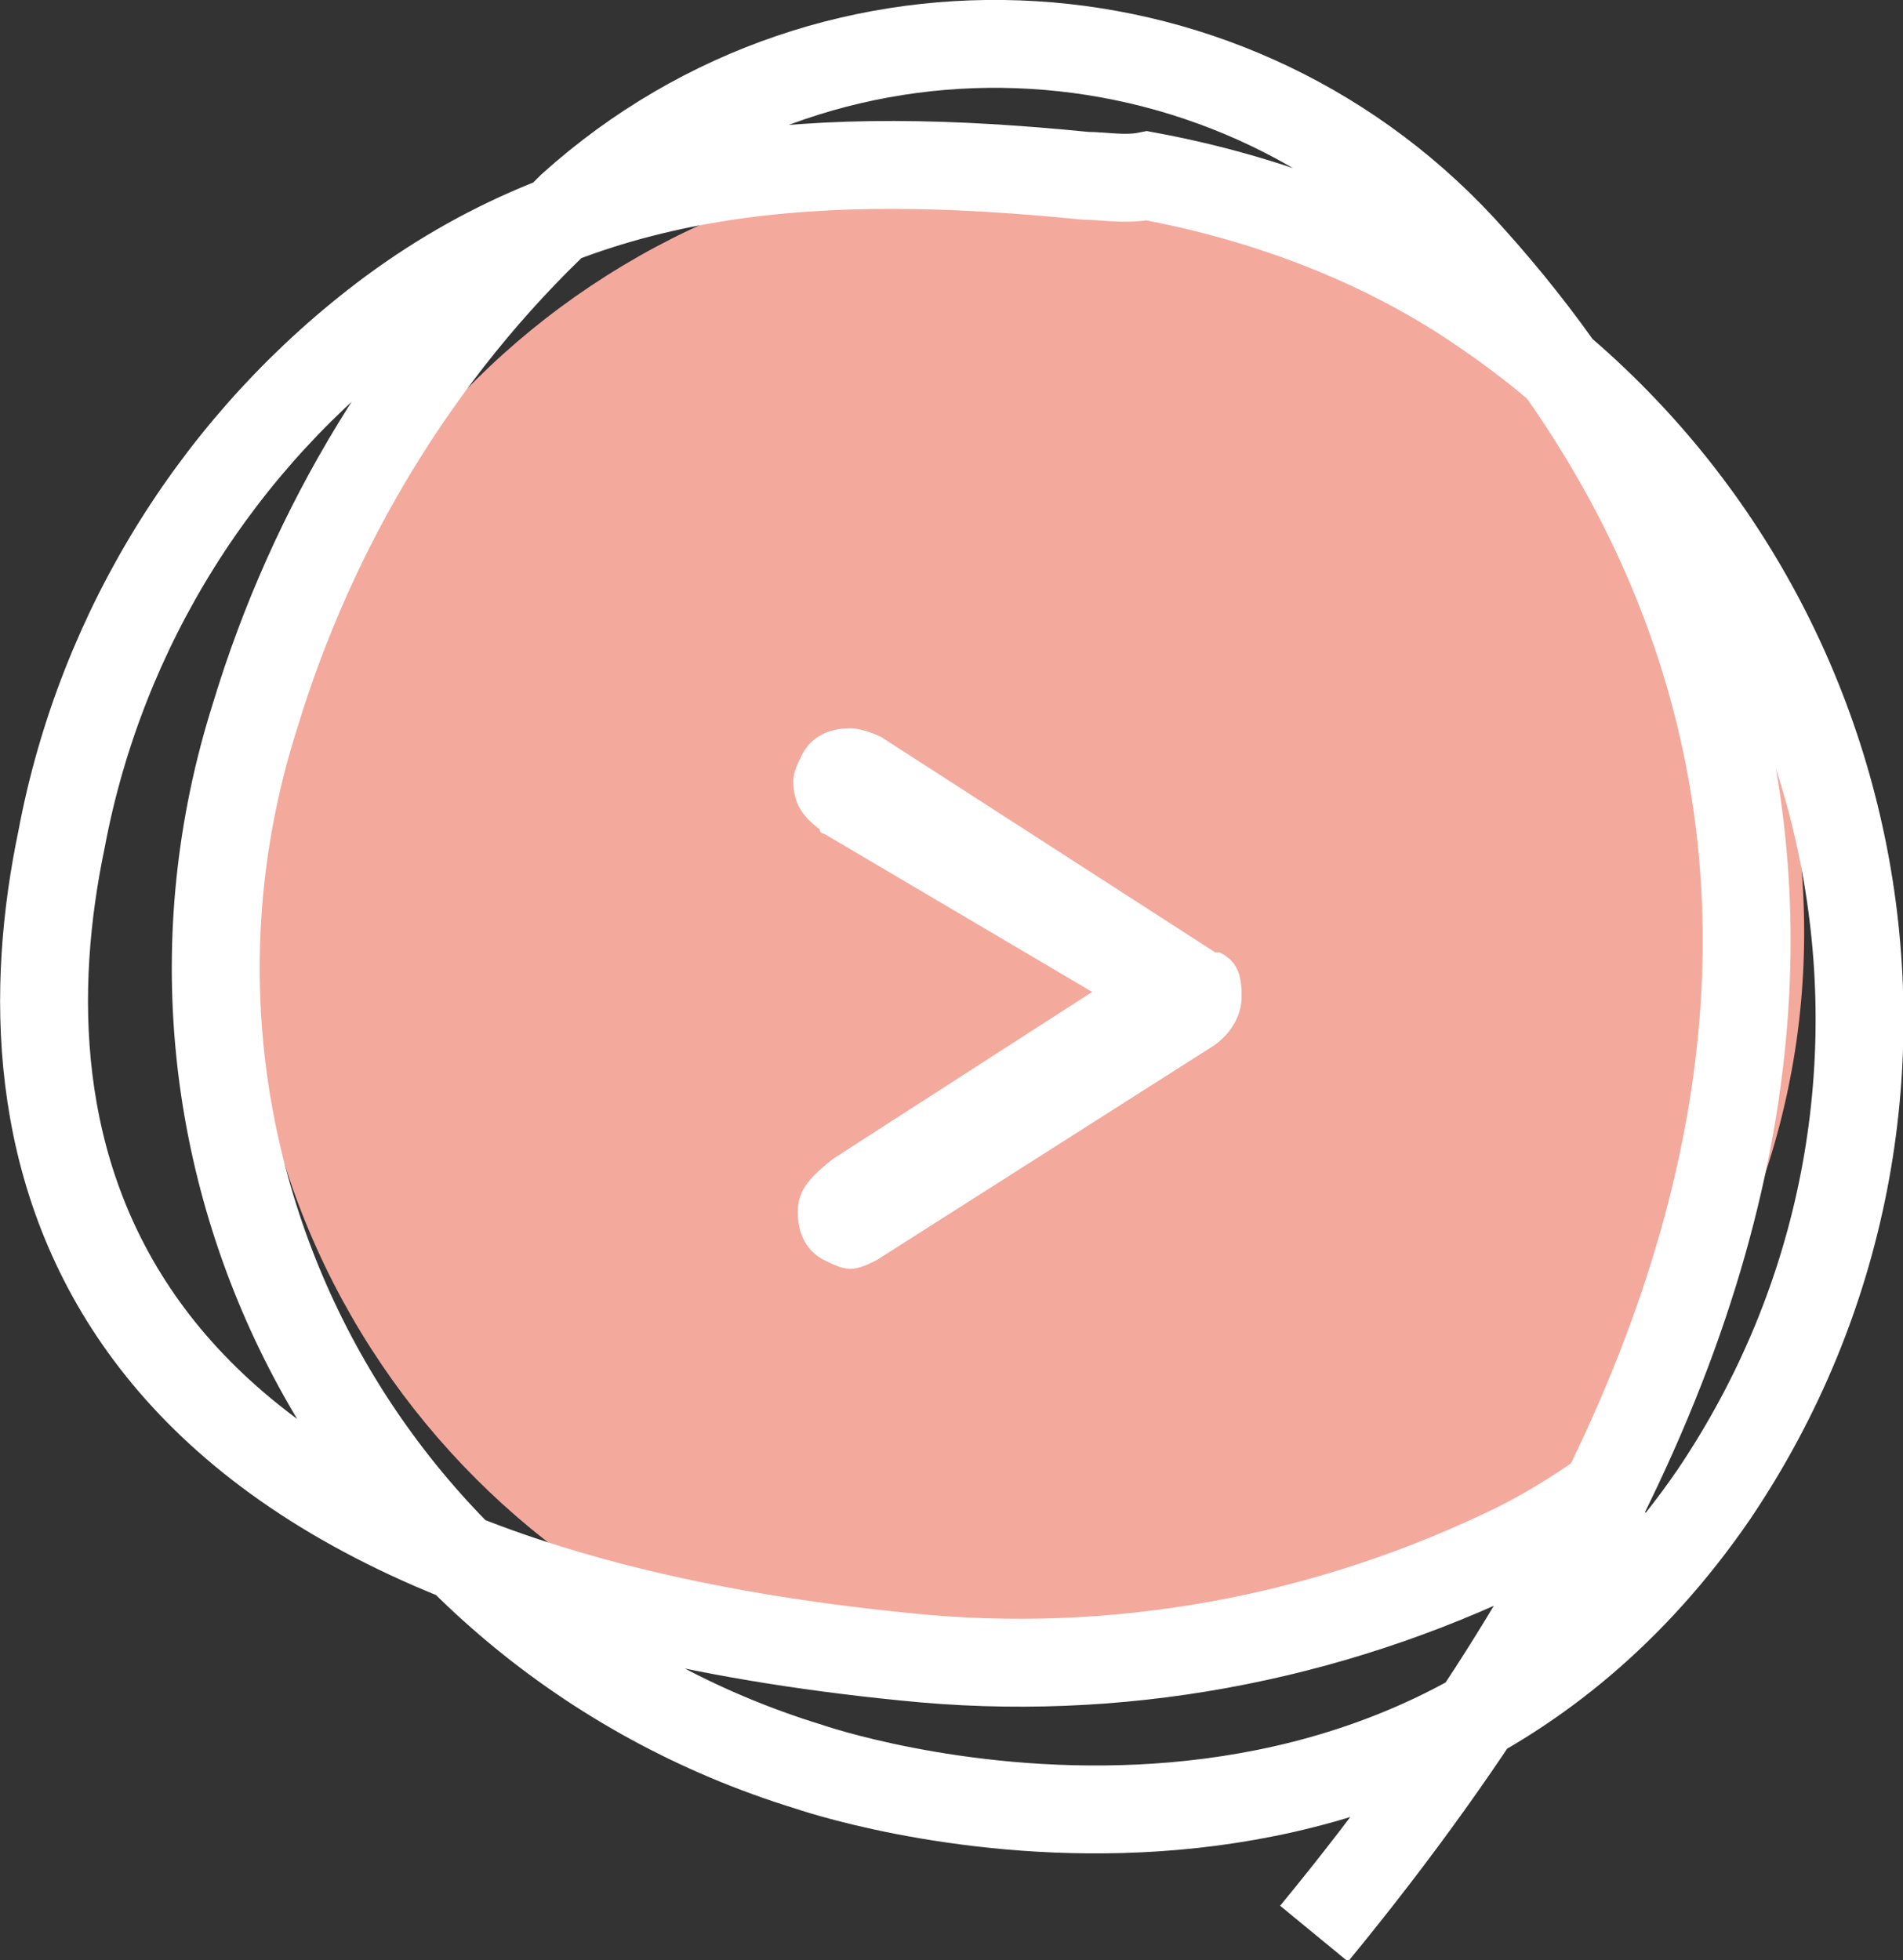
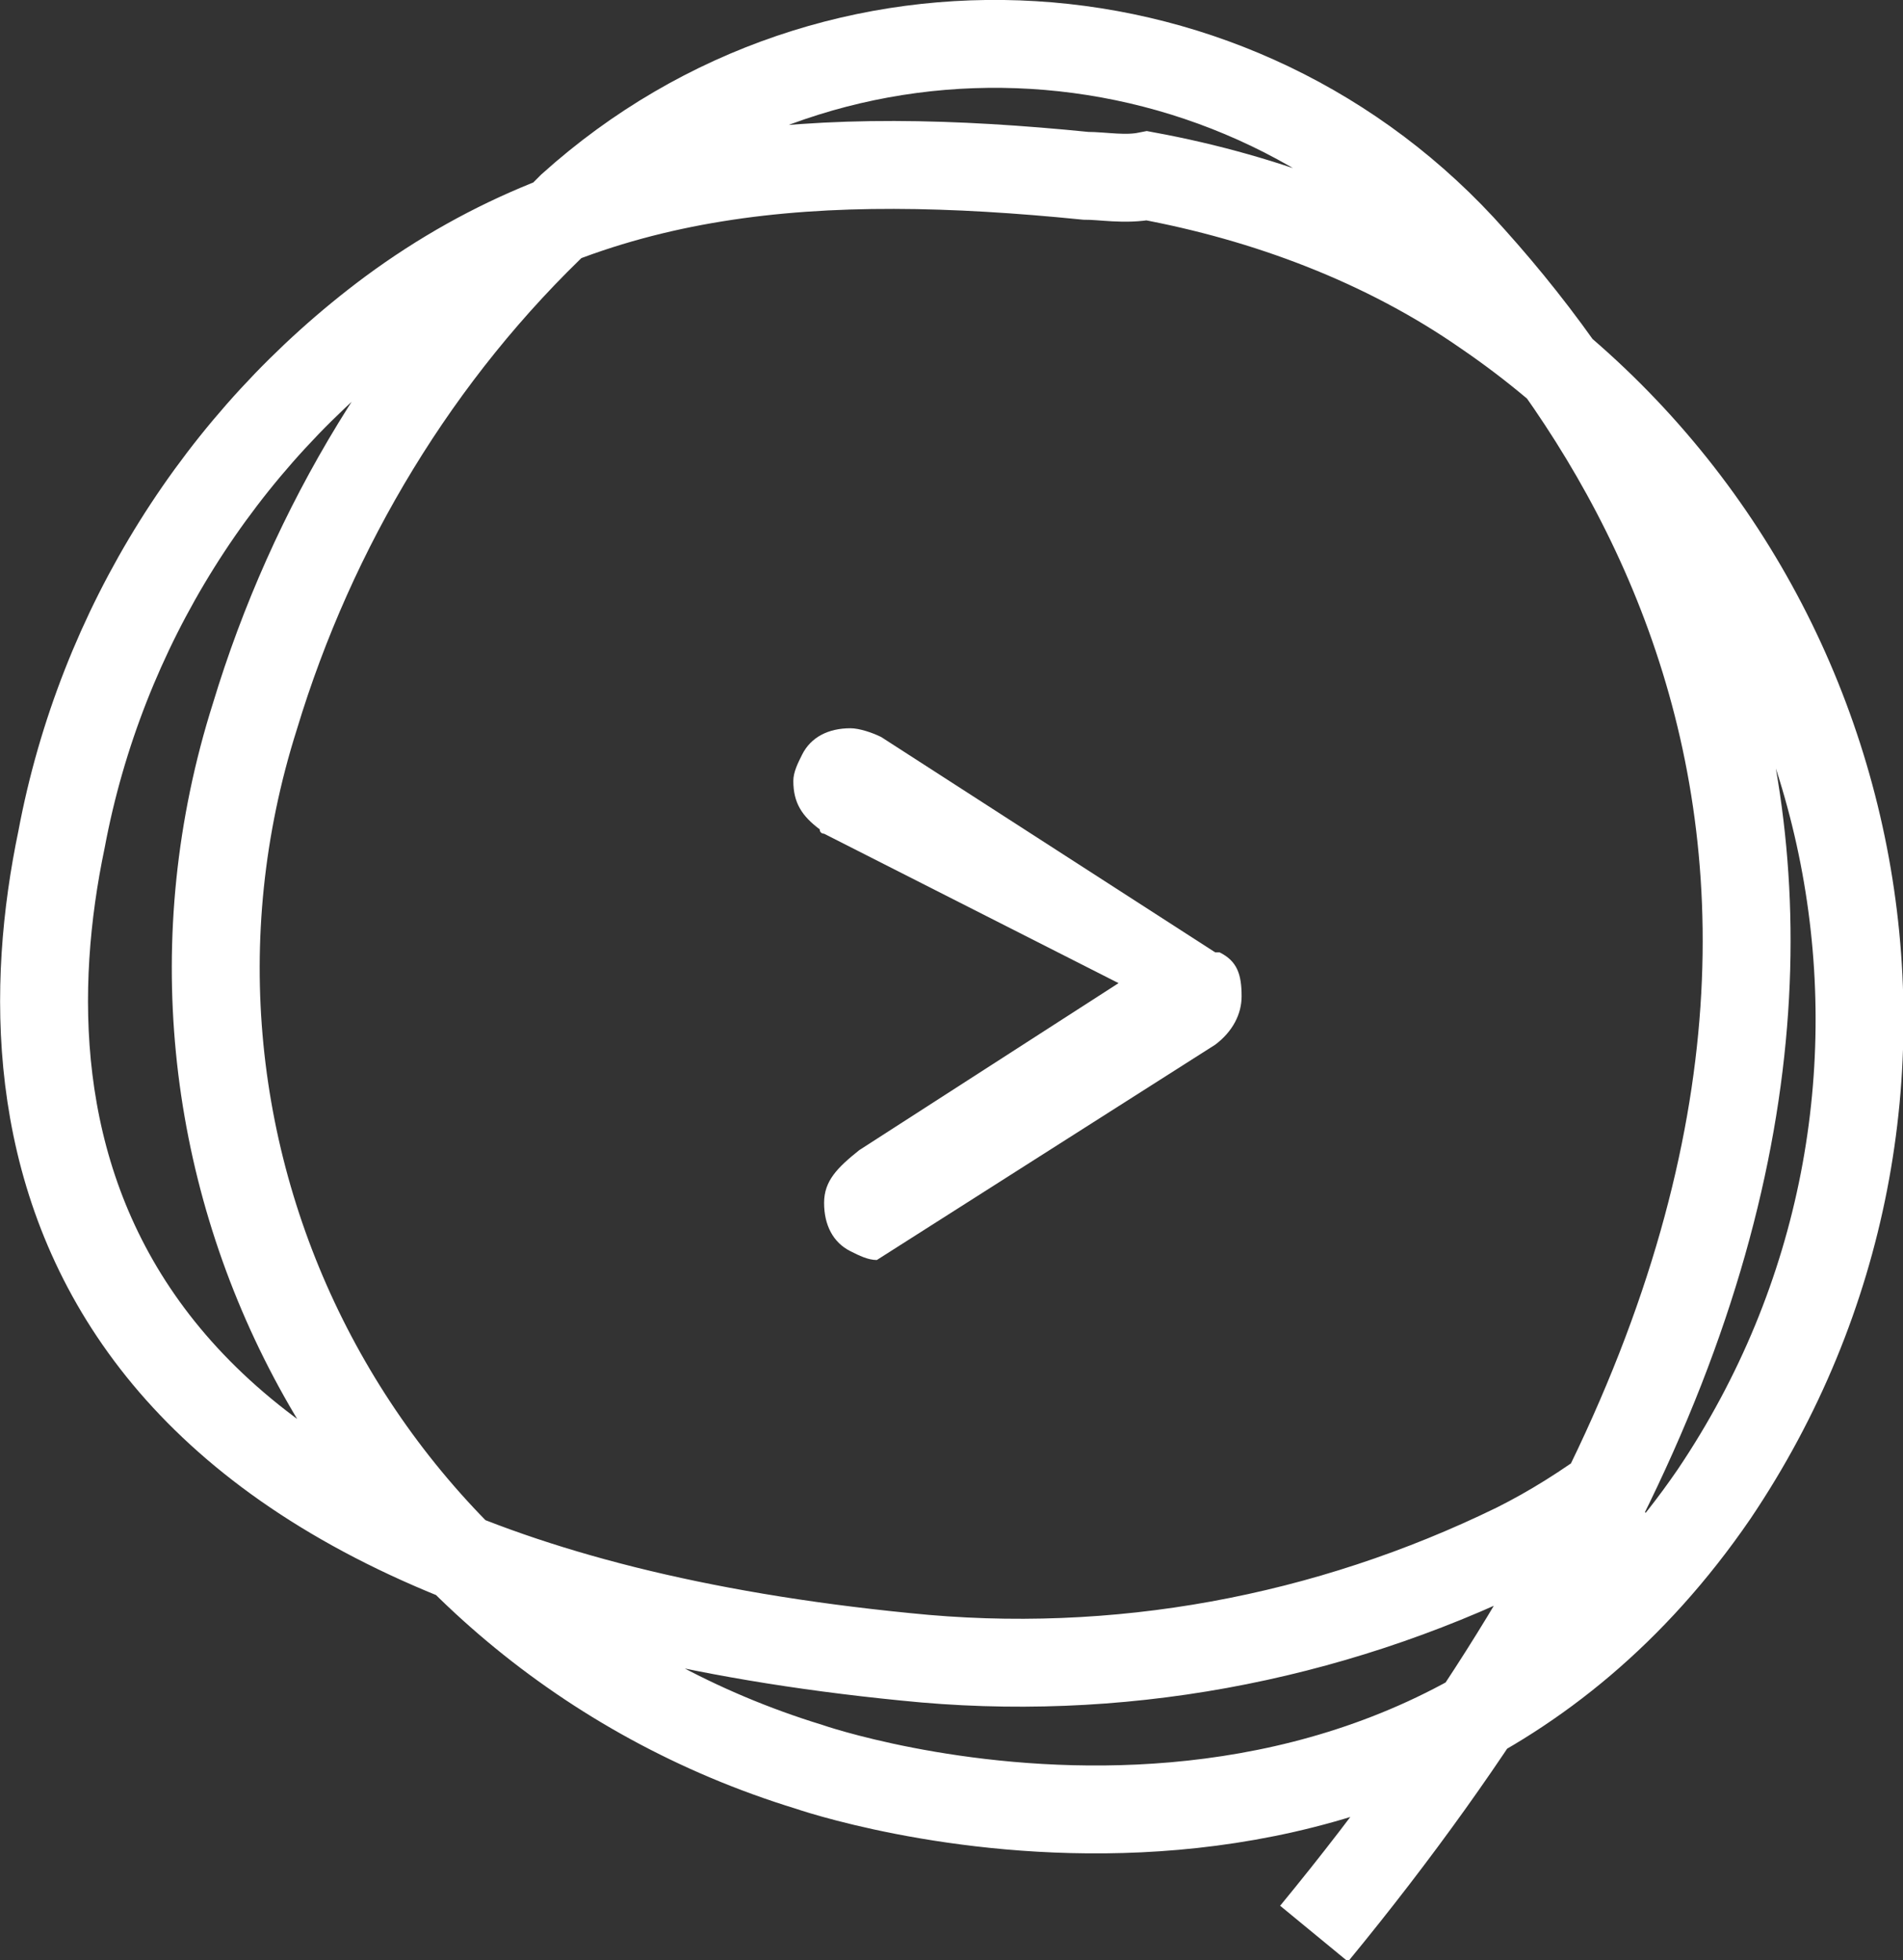
<svg xmlns="http://www.w3.org/2000/svg" version="1.1" id="Layer_1" x="0px" y="0px" viewBox="0 0 43.3 44.6" style="enable-background:new 0 0 43.3 44.6;" width="43.3" height="44.6" xml:space="preserve">
  <rect x="0" y="0" width="43.3" height="44.6" fill="#333333" stroke="none" />
  <style type="text/css">
	.st0{fill:#F4A99D;}
	.st1{fill:none;stroke:#FFFFFF;stroke-width:2;stroke-miterlimit:10;}
	.st2{enable-background:new    ;}
	.st3{fill:#FFFFFF;}
</style>
  <g id="Group_3429" transform="translate(1.151 5.72)">
    <g>
      <g id="Group_2504">
-         <path id="Path_31094" class="st0" d="M22.2,33.1c-9.8,0-17.7-7.9-17.7-17.7S12.4-2.2,22.2-2.2c9.8,0,17.7,7.9,17.7,17.7     c0,0,0,0,0,0C39.9,25.2,31.9,33.1,22.2,33.1" />
-       </g>
+         </g>
    </g>
  </g>
  <path id="Path_32317" class="st1" d="M29.9,44c15.3-18.6,9.7-31.3,3.6-38.1C28.2-0.1,19-0.7,13,4.7c-0.1,0.1-0.1,0.1-0.2,0.2  C9.5,8,7.1,12,5.8,16.3C2.6,26.4,8.3,37.1,18.4,40.2c0,0,0,0,0,0c0,0,13.2,4.6,20.6-6.2c6-8.9,3.6-20.9-5.2-26.9  c-2.3-1.6-5-2.6-7.7-3.1C25.6,4.1,25.1,4,24.7,4c-6-0.6-11.2-0.3-15.8,3.1C5,10,2.3,14.3,1.4,19.1C0,25.8,1.4,35.8,20.6,37.7  c4.8,0.5,9.6-0.4,13.9-2.5c0.8-0.4,1.6-0.9,2.4-1.5" />
  <g>
    <g id="Group_2717" transform="translate(0.151 -1.929)">
      <g id="Group_2716">
        <g id="Group_2715">
          <g>
            <g id="Group_2714">
              <g class="st2">
-                 <path class="st3" d="M18.6,20.9c0,0-0.1,0-0.1-0.1c-0.4-0.3-0.6-0.6-0.6-1.1c0-0.2,0.1-0.4,0.2-0.6c0.2-0.4,0.6-0.6,1.1-0.6         c0.2,0,0.5,0.1,0.7,0.2l7.6,4.9c0,0,0,0,0.1,0c0.4,0.2,0.5,0.5,0.5,1c0,0.4-0.2,0.8-0.6,1.1l-7.7,4.9         c-0.2,0.1-0.4,0.2-0.6,0.2c-0.2,0-0.4-0.1-0.6-0.2c-0.4-0.2-0.6-0.6-0.6-1.1c0-0.5,0.3-0.8,0.8-1.2l5.9-3.8L18.6,20.9z" />
+                 <path class="st3" d="M18.6,20.9c0,0-0.1,0-0.1-0.1c-0.4-0.3-0.6-0.6-0.6-1.1c0-0.2,0.1-0.4,0.2-0.6c0.2-0.4,0.6-0.6,1.1-0.6         c0.2,0,0.5,0.1,0.7,0.2l7.6,4.9c0,0,0,0,0.1,0c0.4,0.2,0.5,0.5,0.5,1c0,0.4-0.2,0.8-0.6,1.1l-7.7,4.9         c-0.2,0-0.4-0.1-0.6-0.2c-0.4-0.2-0.6-0.6-0.6-1.1c0-0.5,0.3-0.8,0.8-1.2l5.9-3.8L18.6,20.9z" />
              </g>
            </g>
          </g>
        </g>
      </g>
    </g>
  </g>
</svg>